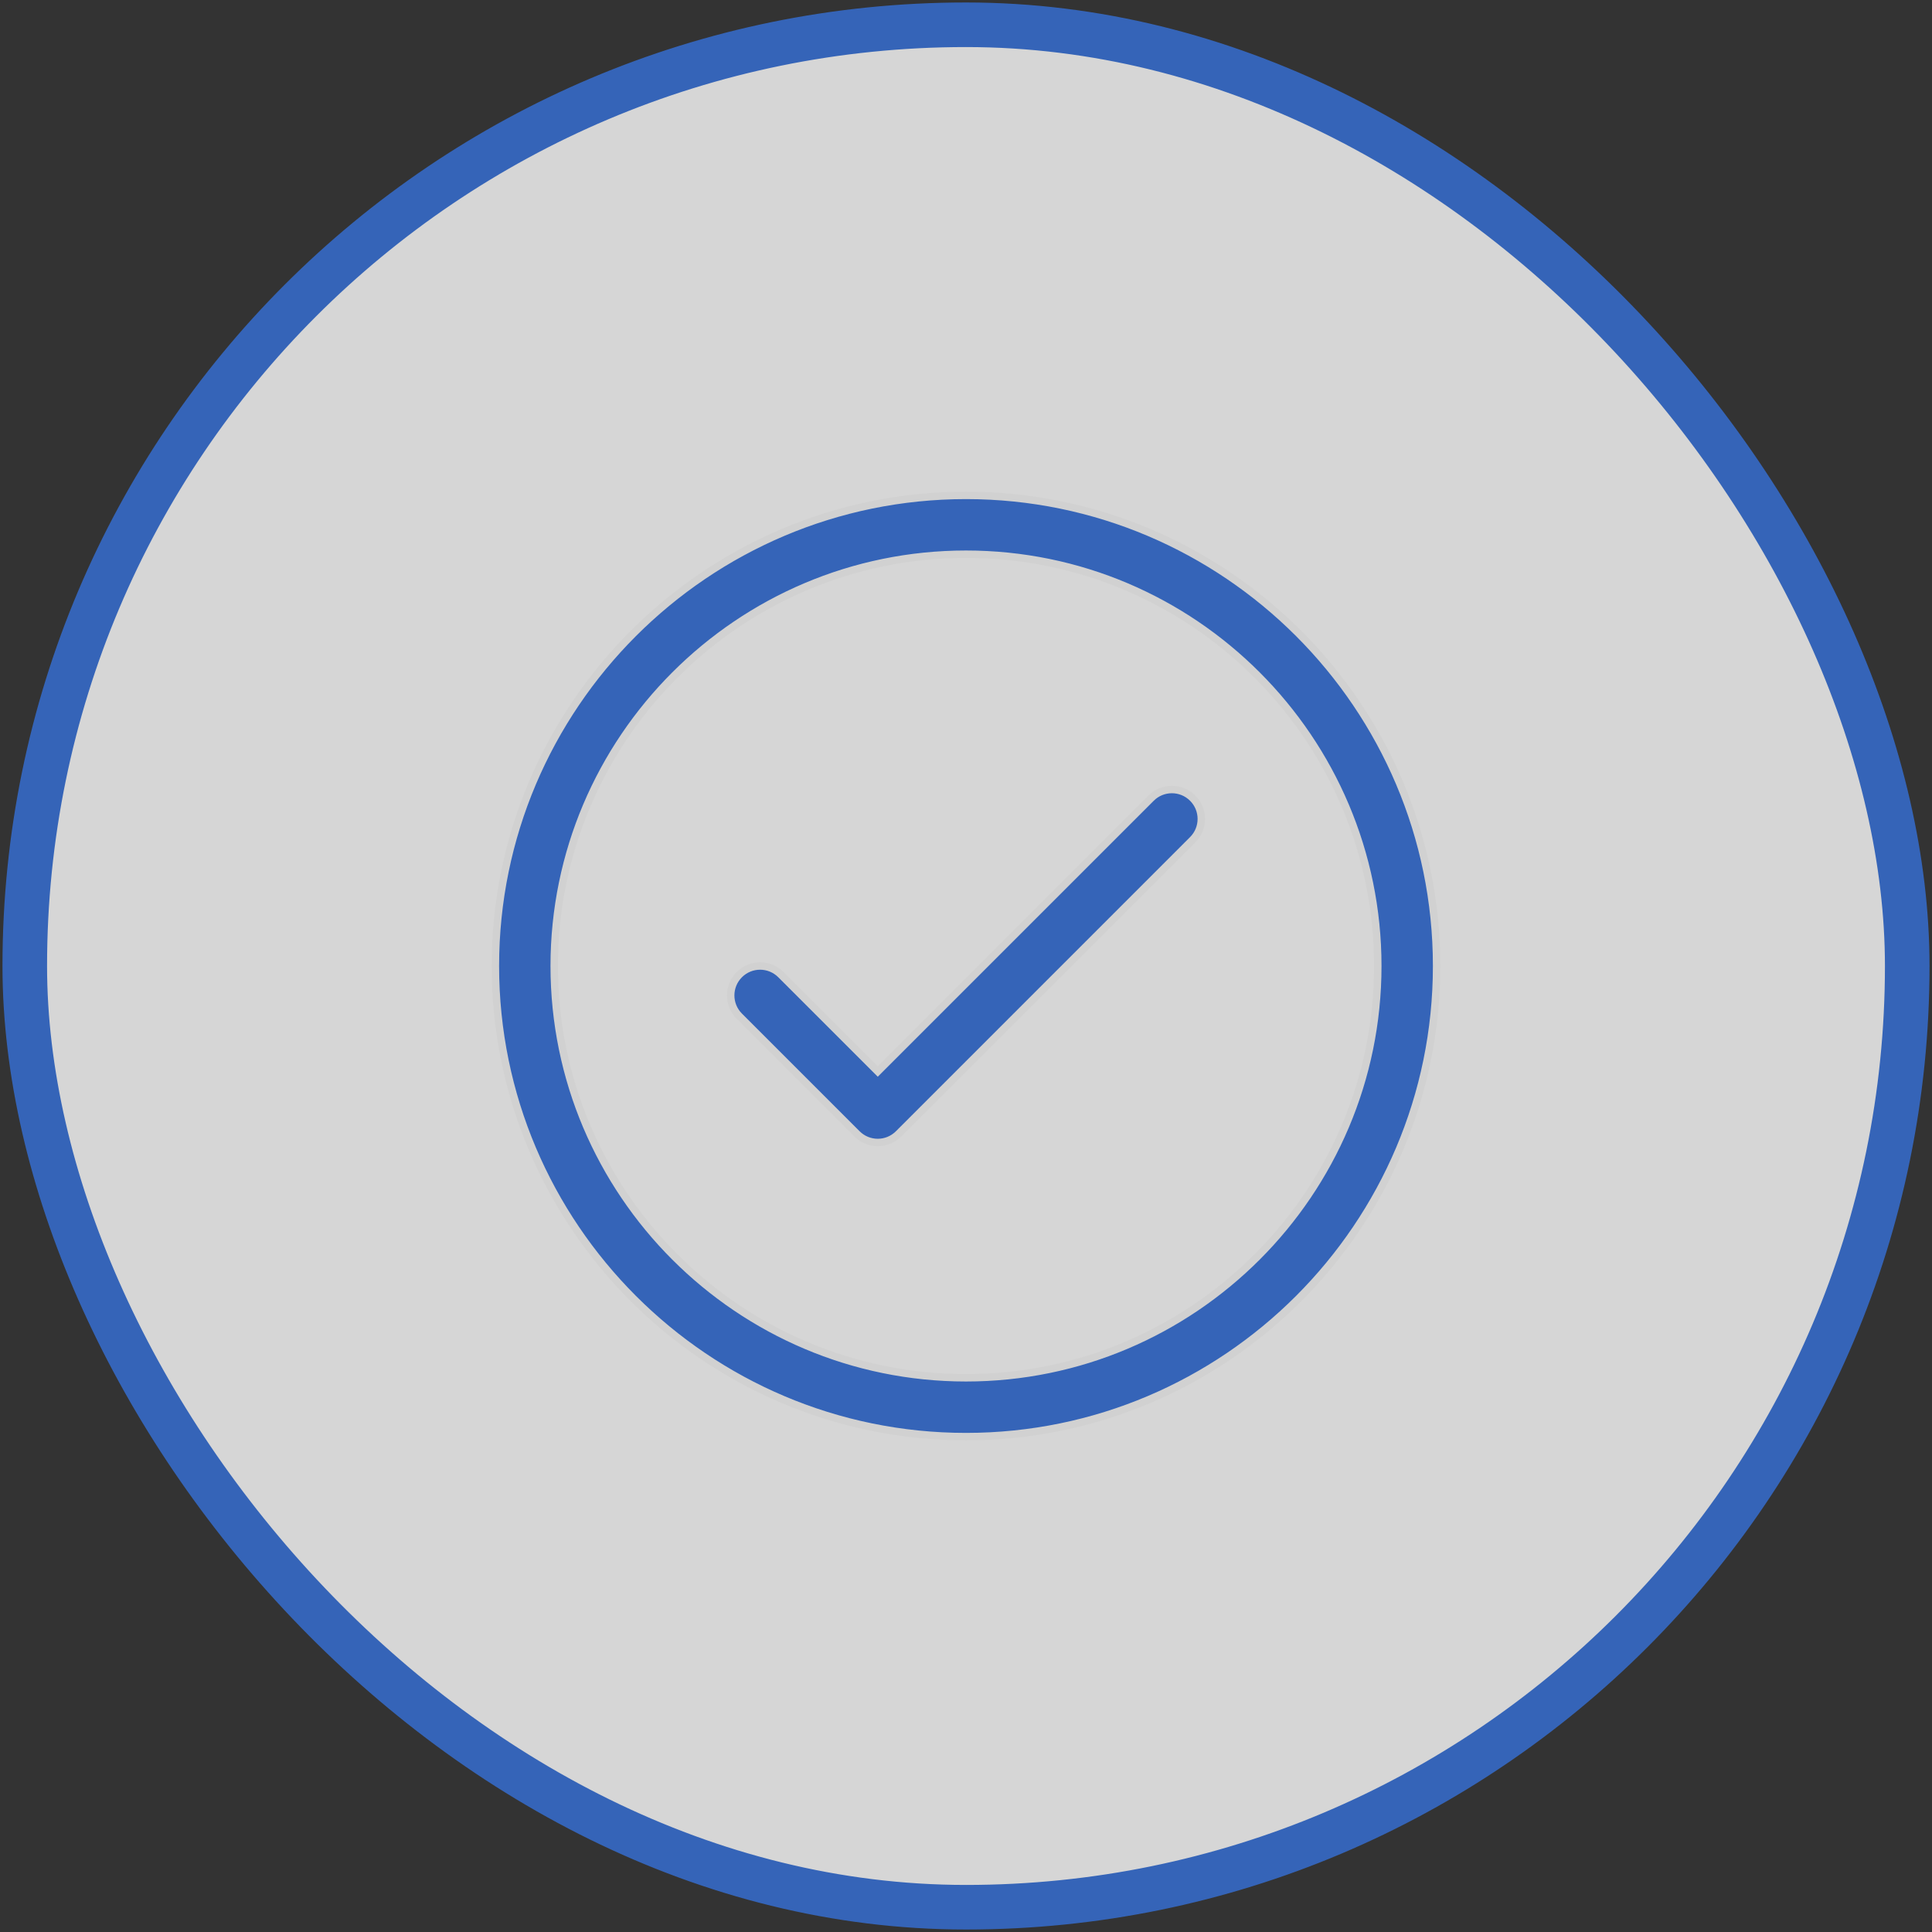
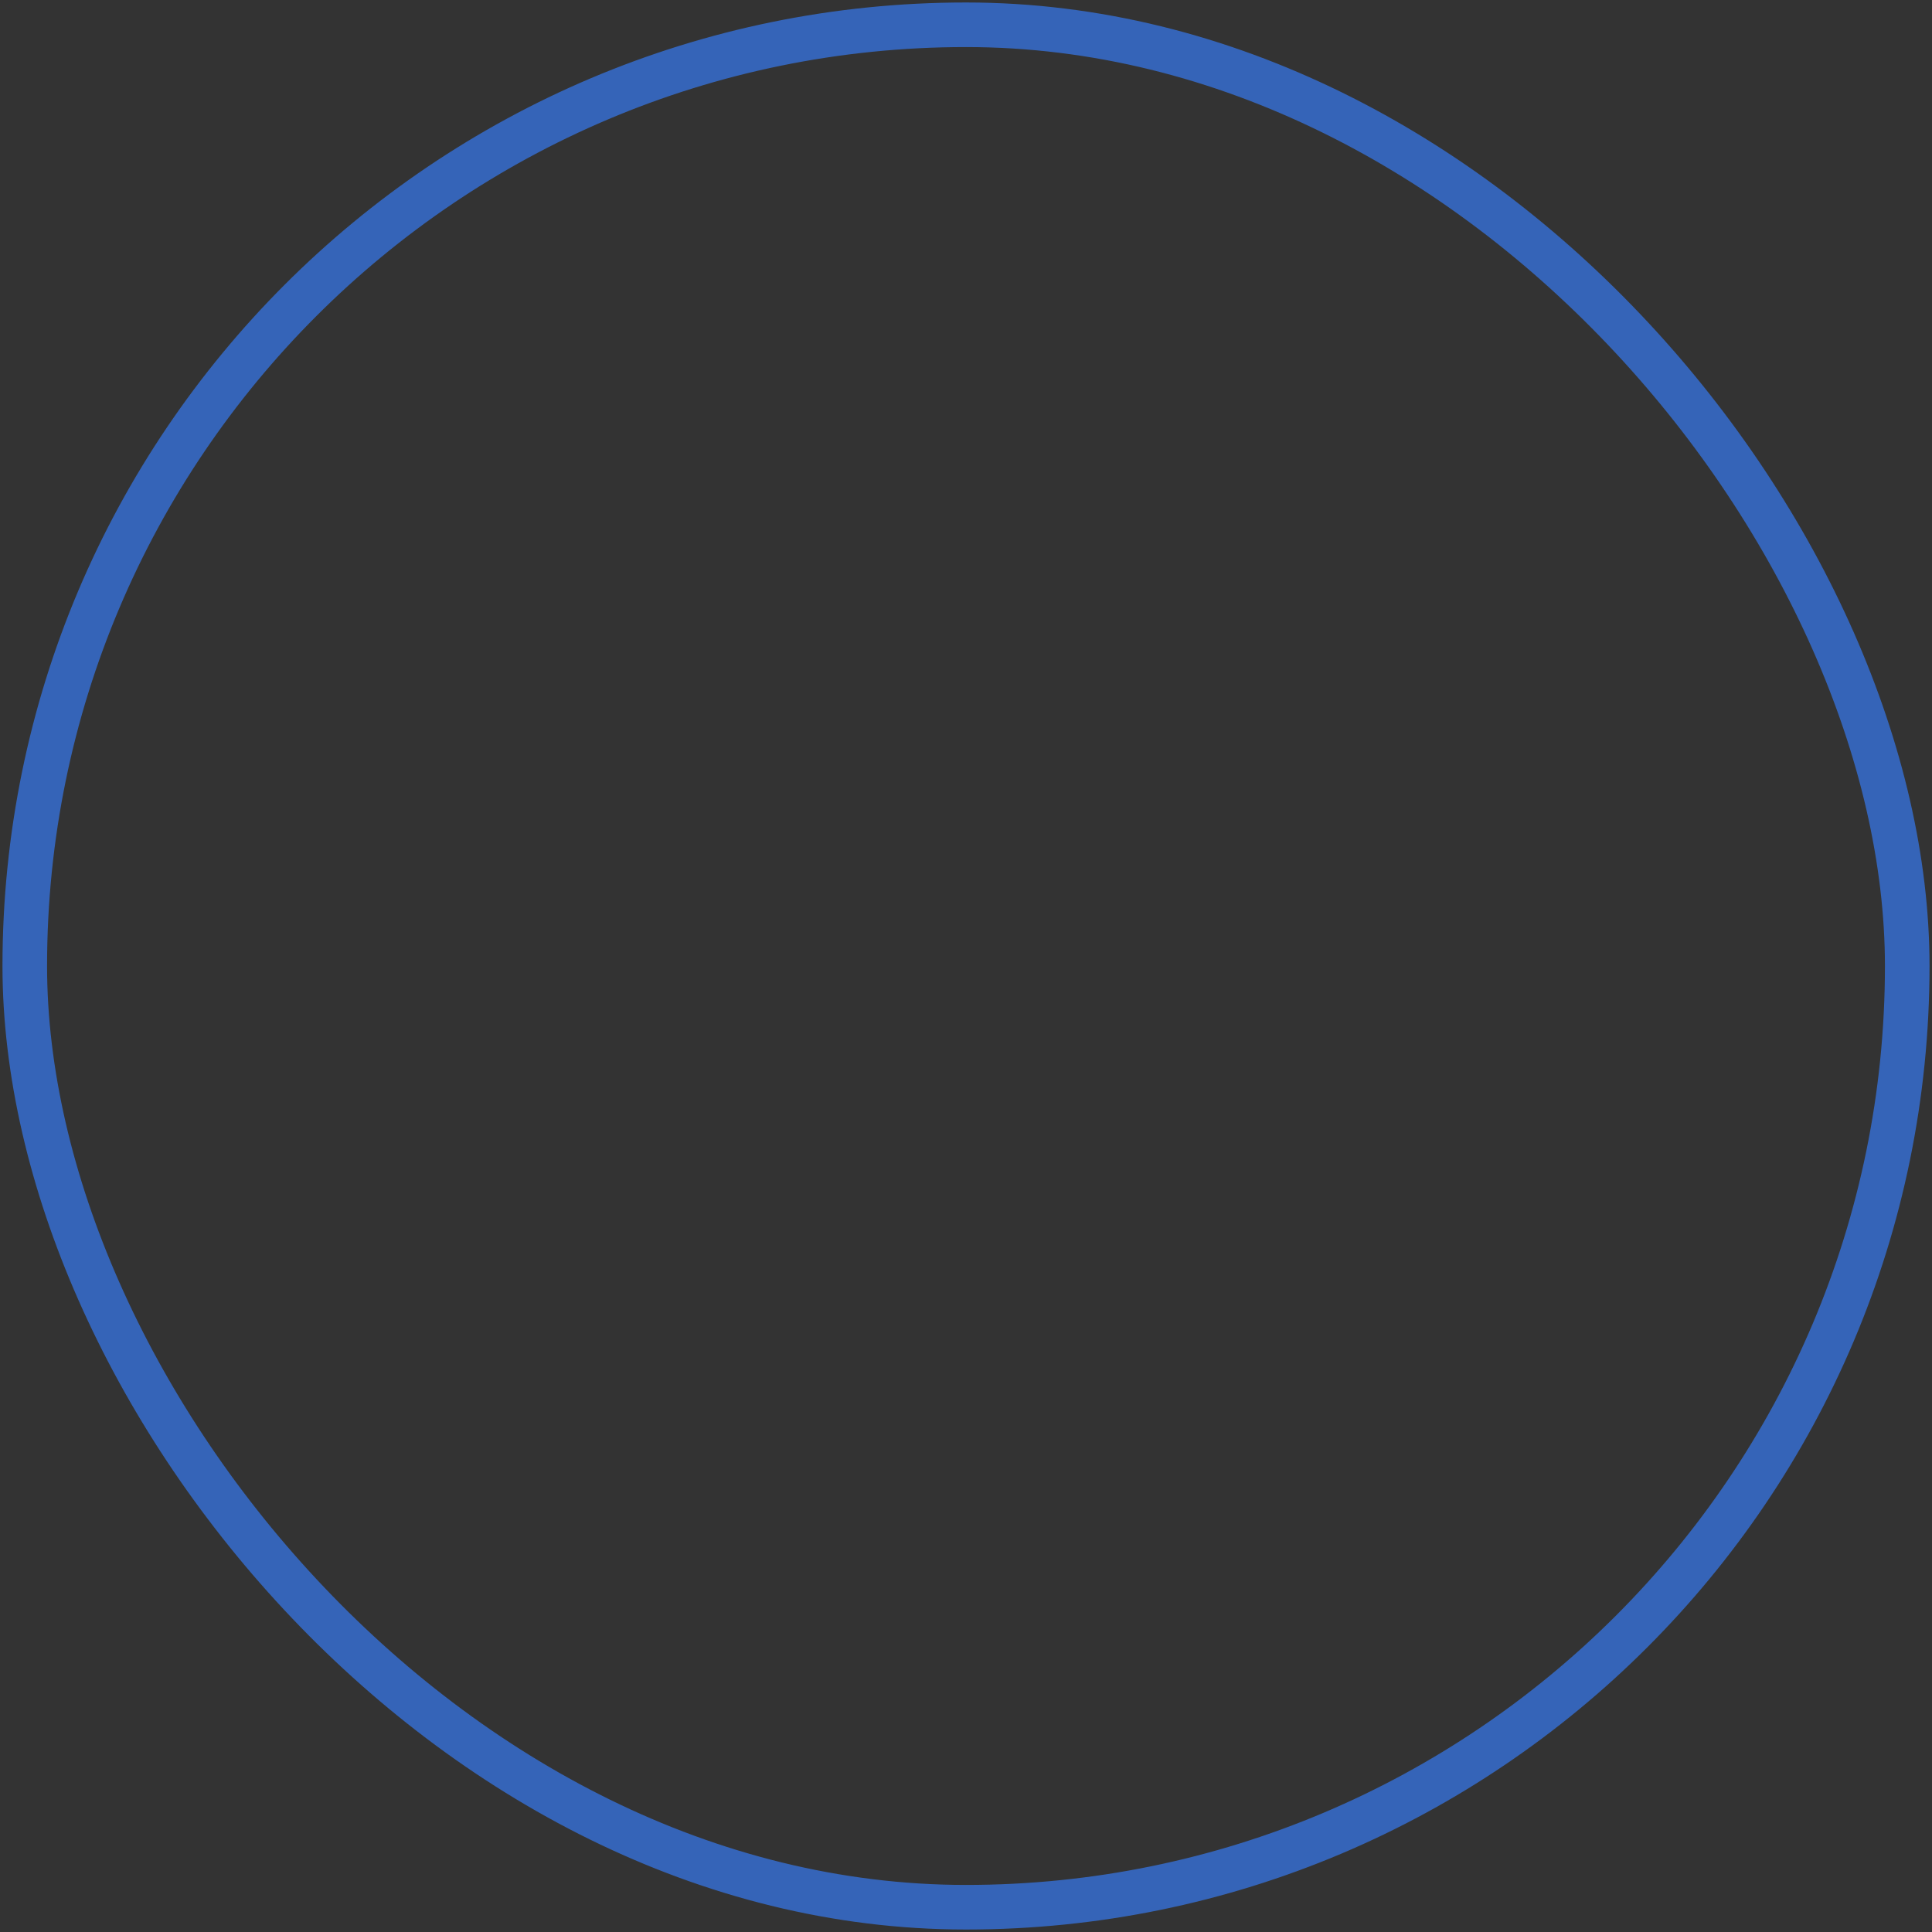
<svg xmlns="http://www.w3.org/2000/svg" width="78" height="78" viewBox="0 0 78 78" fill="none">
  <rect x="0" y="0" width="78" height="78" fill="#333333" stroke="none" />
  <g opacity="0.8">
-     <rect x="1" y="1" width="76" height="76" rx="38" fill="white" />
    <rect x="1" y="1" width="76" height="76" rx="38" stroke="#3671D9" stroke-width="1.8" />
-     <path d="M39 58C28.524 58 20 49.476 20 39C20 28.524 28.524 20 39 20C49.476 20 58 28.524 58 39C58 49.476 49.476 58 39 58ZM39 22.375C29.833 22.375 22.375 29.833 22.375 39C22.375 48.167 29.833 55.625 39 55.625C48.167 55.625 55.625 48.167 55.625 39C55.625 29.833 48.167 22.375 39 22.375ZM36.277 45.777L48.152 33.902C48.616 33.438 48.616 32.687 48.152 32.223C47.688 31.759 46.937 31.759 46.473 32.223L35.438 43.258L31.527 39.348C31.063 38.884 30.312 38.884 29.848 39.348C29.384 39.812 29.384 40.563 29.848 41.027L34.598 45.777C34.83 46.009 35.134 46.125 35.438 46.125C35.741 46.125 36.045 46.009 36.277 45.777Z" fill="#3671D9" stroke="#F9F9F9" stroke-width="0.3" />
  </g>
</svg>